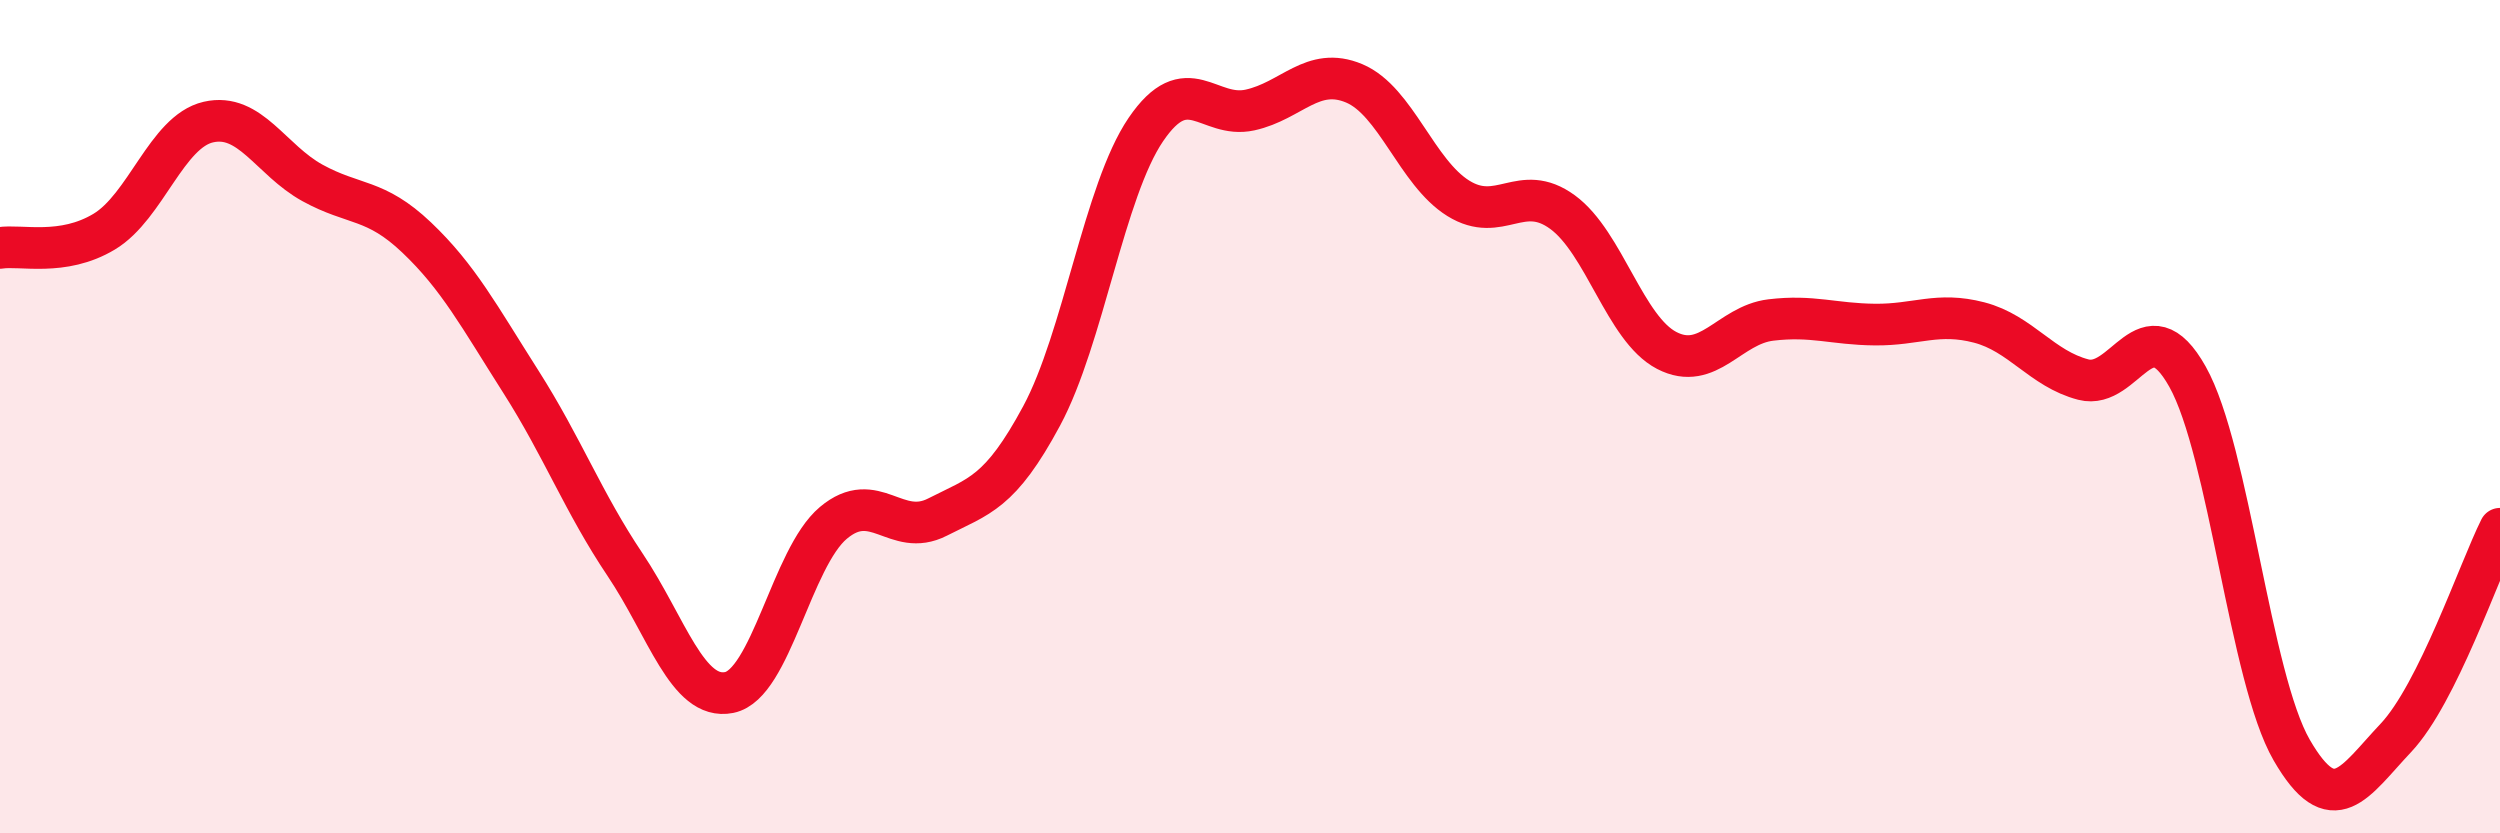
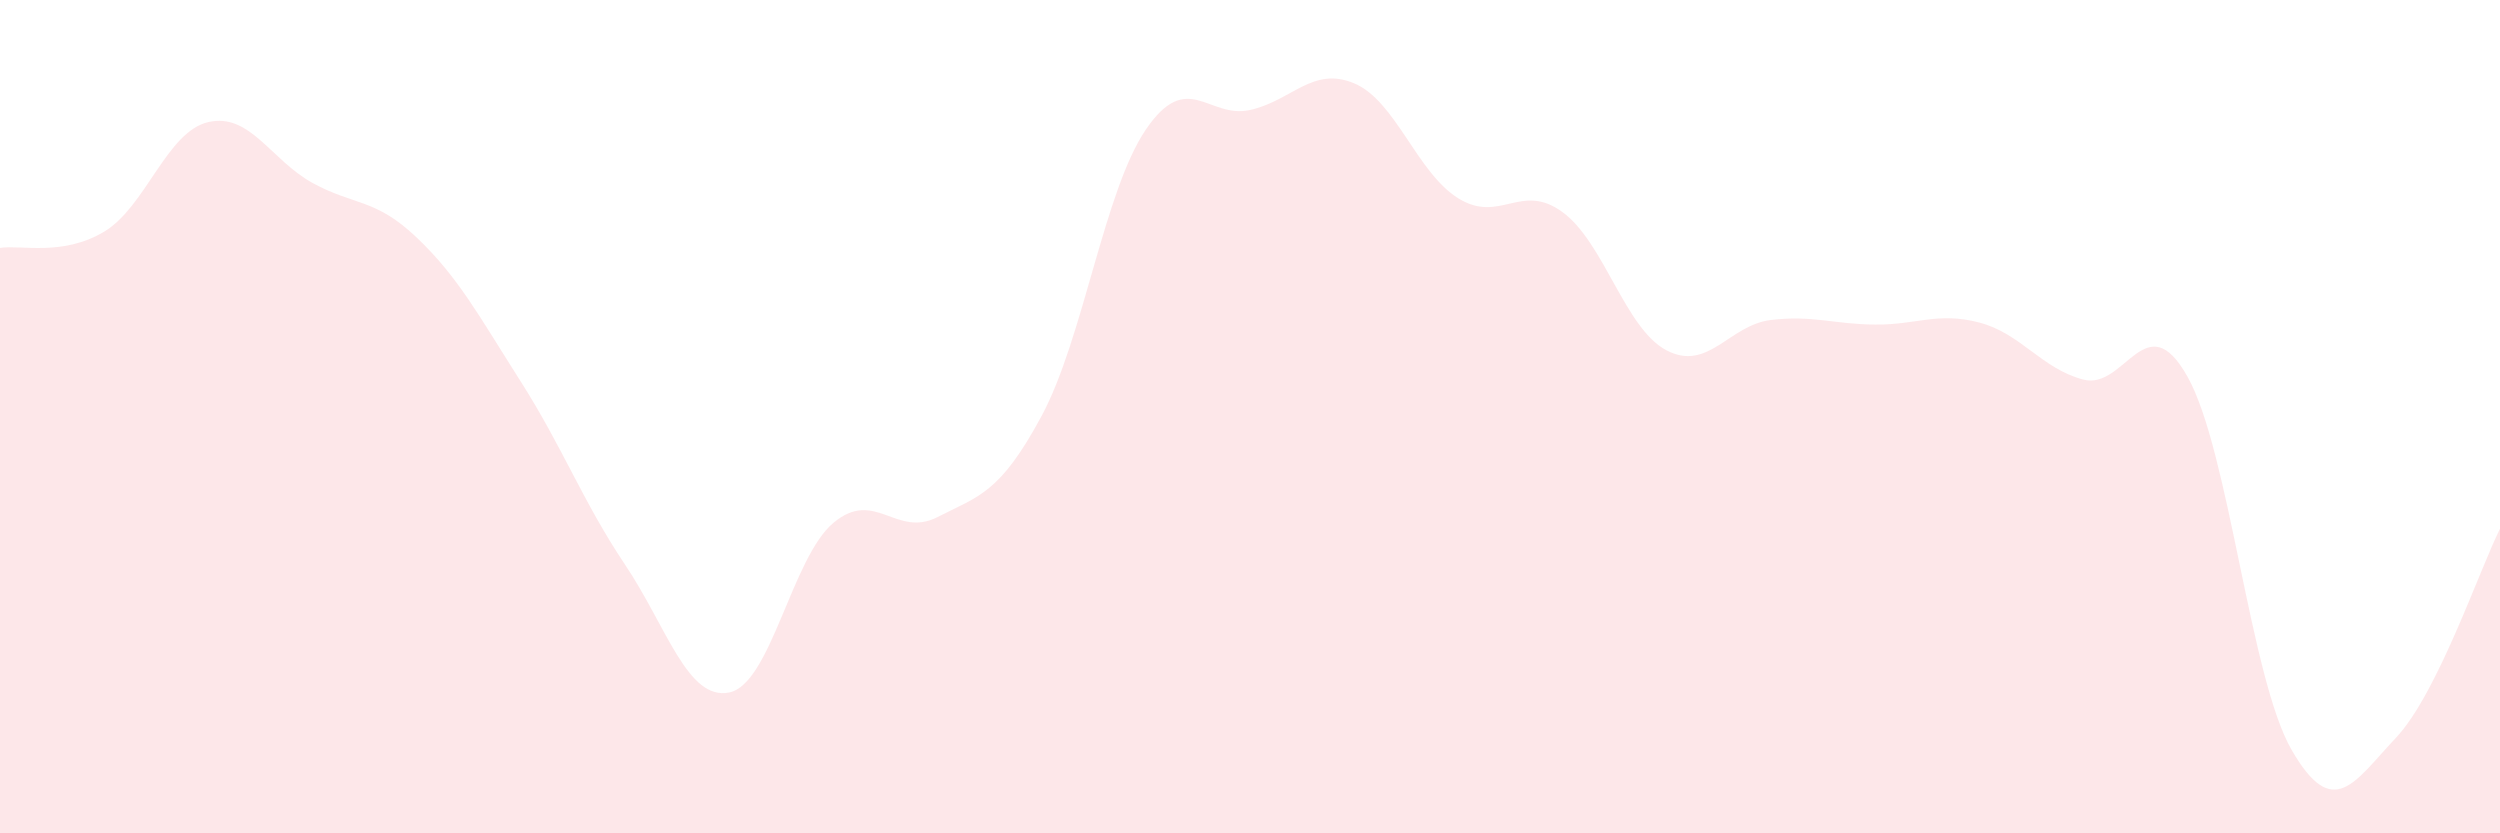
<svg xmlns="http://www.w3.org/2000/svg" width="60" height="20" viewBox="0 0 60 20">
  <path d="M 0,5.95 C 0.5,5.87 1.5,6.16 2.5,5.56 C 3.5,4.96 4,3.16 5,2.93 C 6,2.7 6.5,3.84 7.5,4.39 C 8.5,4.94 9,4.75 10,5.7 C 11,6.65 11.5,7.59 12.5,9.16 C 13.5,10.73 14,12.06 15,13.55 C 16,15.04 16.5,16.82 17.5,16.62 C 18.5,16.42 19,13.39 20,12.55 C 21,11.71 21.5,12.92 22.5,12.41 C 23.5,11.9 24,11.84 25,9.98 C 26,8.12 26.5,4.58 27.5,3.11 C 28.5,1.64 29,2.86 30,2.64 C 31,2.42 31.5,1.58 32.5,2 C 33.5,2.42 34,4.14 35,4.76 C 36,5.38 36.5,4.36 37.5,5.09 C 38.5,5.82 39,7.89 40,8.41 C 41,8.93 41.5,7.8 42.5,7.68 C 43.5,7.56 44,7.78 45,7.79 C 46,7.8 46.5,7.48 47.5,7.74 C 48.5,8 49,8.85 50,9.11 C 51,9.37 51.5,7.26 52.5,9.04 C 53.5,10.82 54,16.27 55,18 C 56,19.73 56.5,18.77 57.5,17.71 C 58.5,16.65 59.5,13.69 60,12.69L60 20L0 20Z" fill="#EB0A25" opacity="0.1" stroke-linecap="round" stroke-linejoin="round" />
-   <path d="M 0,5.95 C 0.5,5.87 1.5,6.16 2.5,5.56 C 3.5,4.96 4,3.16 5,2.93 C 6,2.7 6.5,3.84 7.5,4.39 C 8.5,4.94 9,4.75 10,5.7 C 11,6.65 11.5,7.59 12.5,9.16 C 13.5,10.73 14,12.06 15,13.55 C 16,15.04 16.5,16.82 17.5,16.62 C 18.5,16.42 19,13.39 20,12.55 C 21,11.71 21.5,12.92 22.5,12.41 C 23.5,11.9 24,11.84 25,9.98 C 26,8.12 26.5,4.58 27.5,3.11 C 28.5,1.64 29,2.86 30,2.64 C 31,2.42 31.5,1.58 32.5,2 C 33.5,2.42 34,4.14 35,4.76 C 36,5.38 36.5,4.36 37.5,5.09 C 38.5,5.82 39,7.89 40,8.41 C 41,8.93 41.5,7.8 42.5,7.68 C 43.5,7.56 44,7.78 45,7.79 C 46,7.8 46.5,7.48 47.5,7.74 C 48.5,8 49,8.85 50,9.11 C 51,9.37 51.5,7.26 52.5,9.04 C 53.5,10.82 54,16.27 55,18 C 56,19.73 56.5,18.77 57.5,17.71 C 58.5,16.65 59.5,13.69 60,12.69" stroke="#EB0A25" stroke-width="1" fill="none" stroke-linecap="round" stroke-linejoin="round" />
</svg>